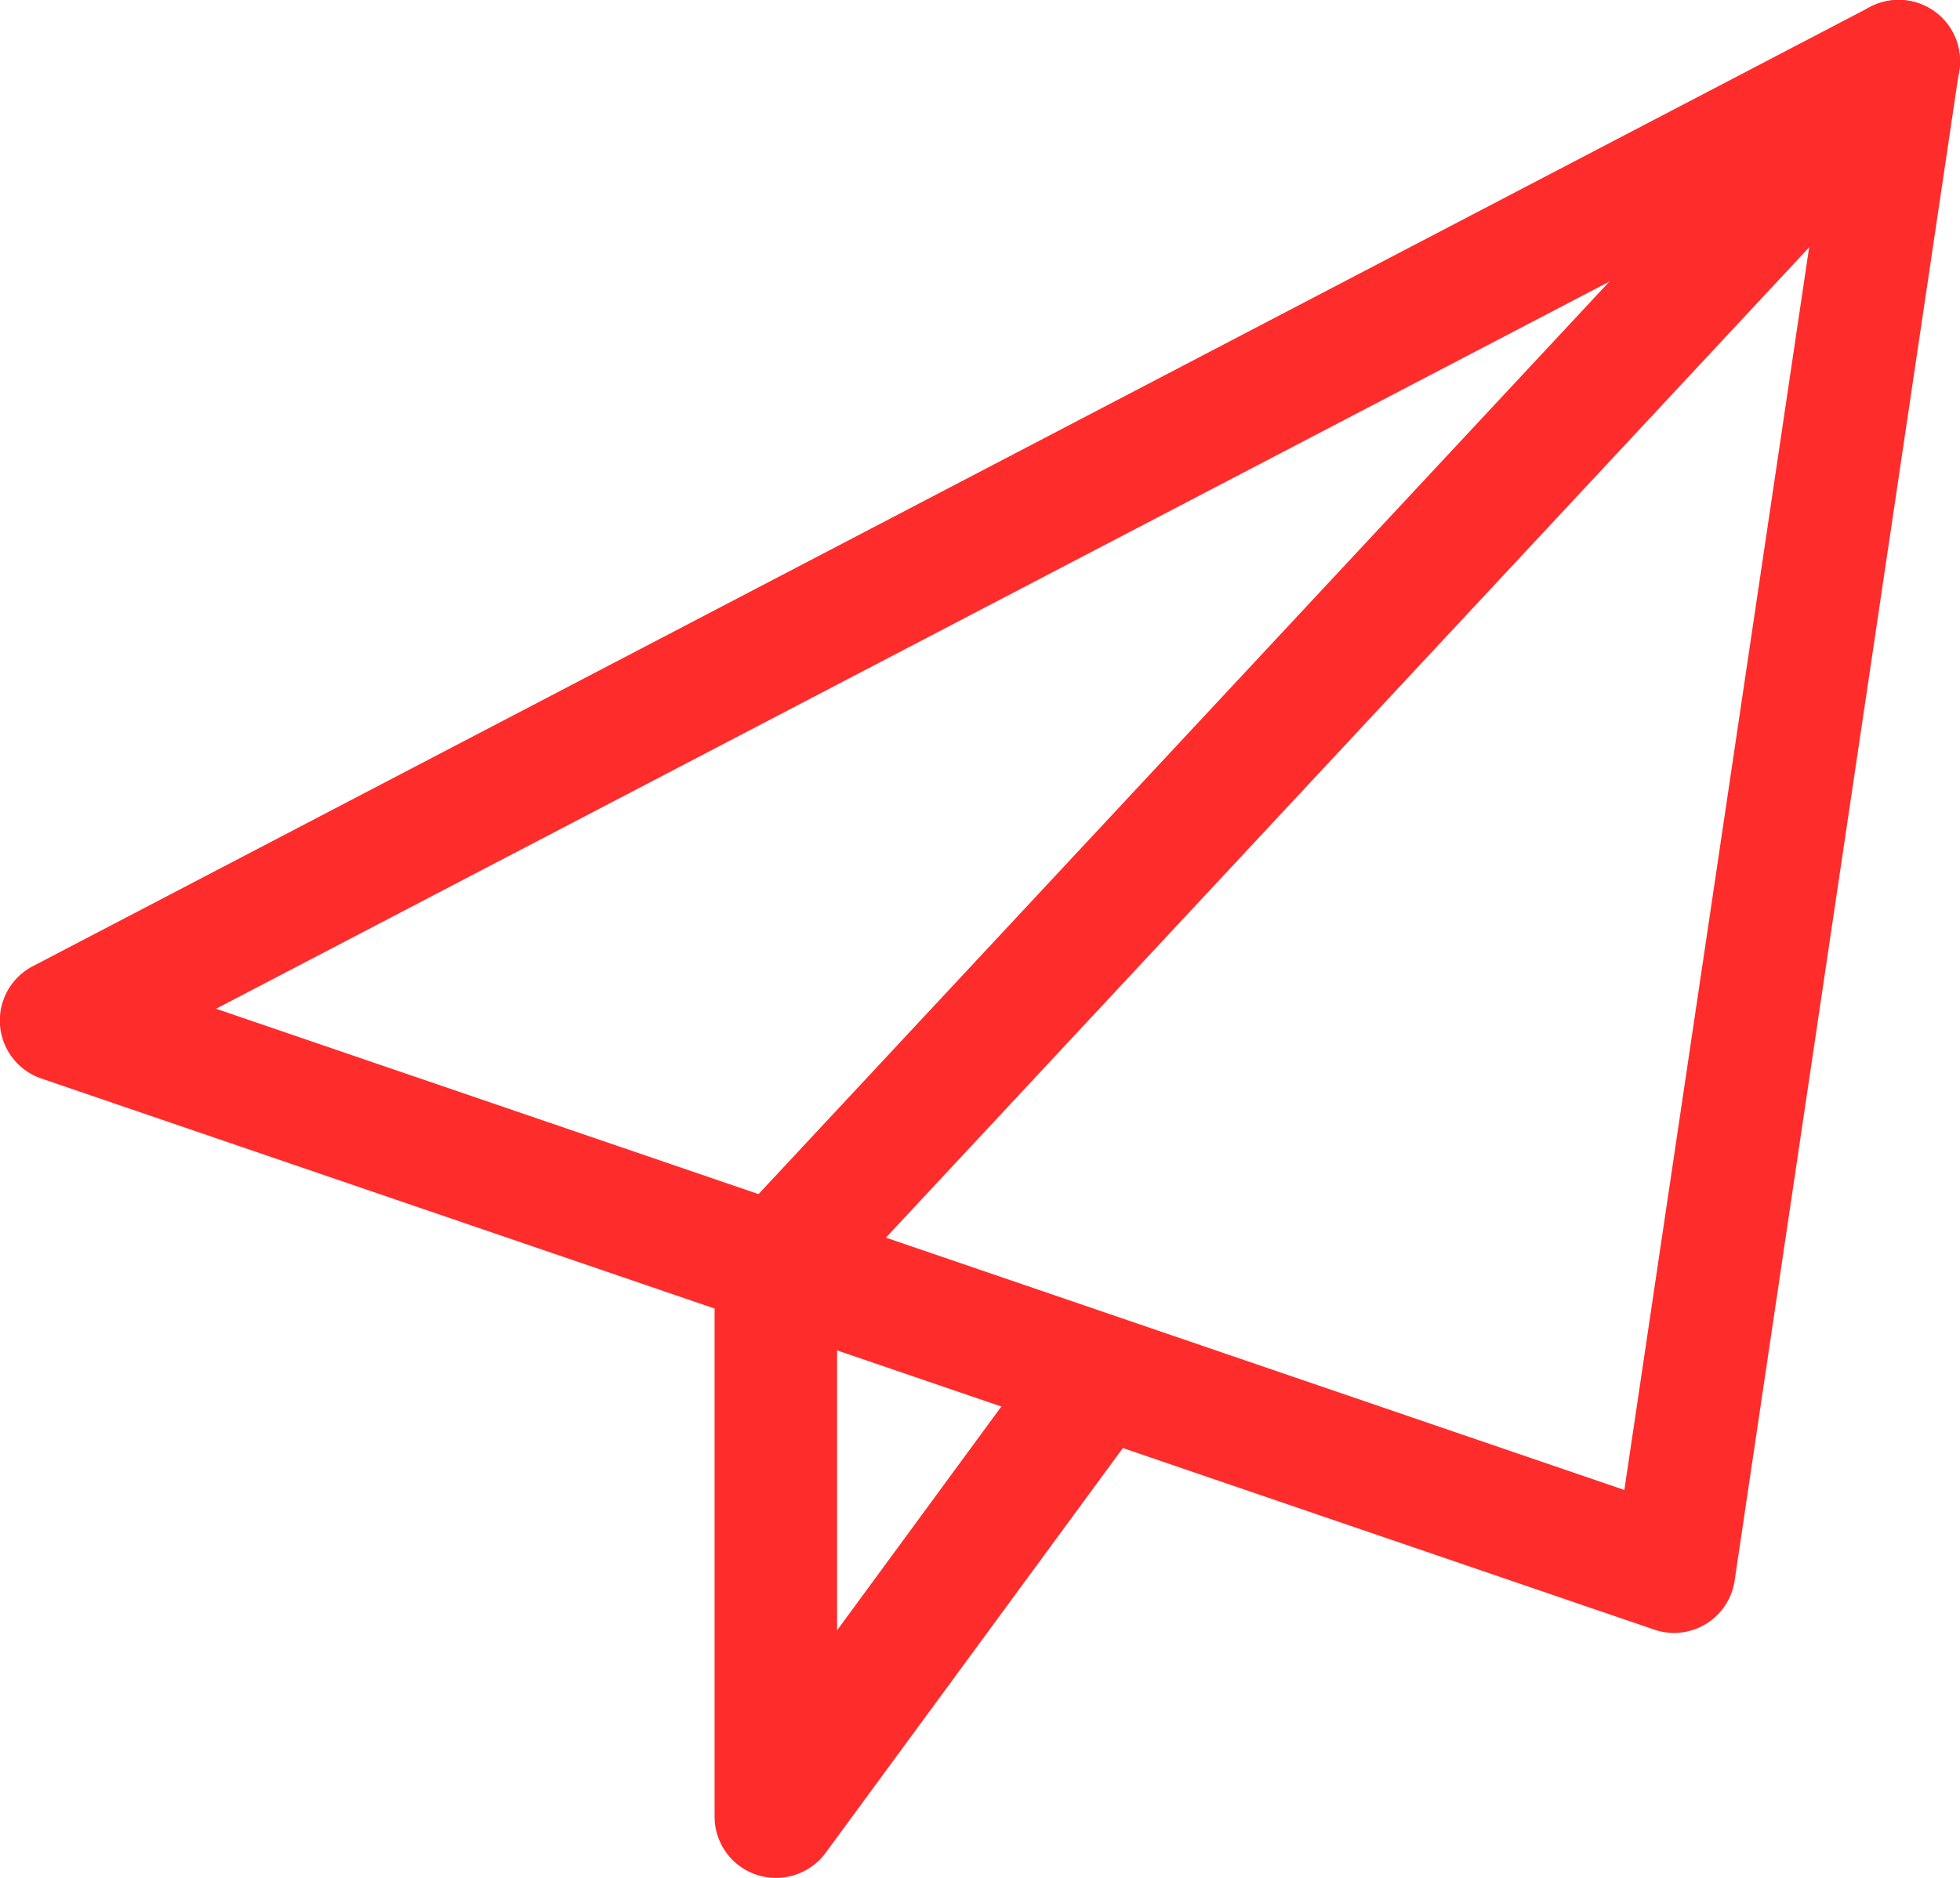
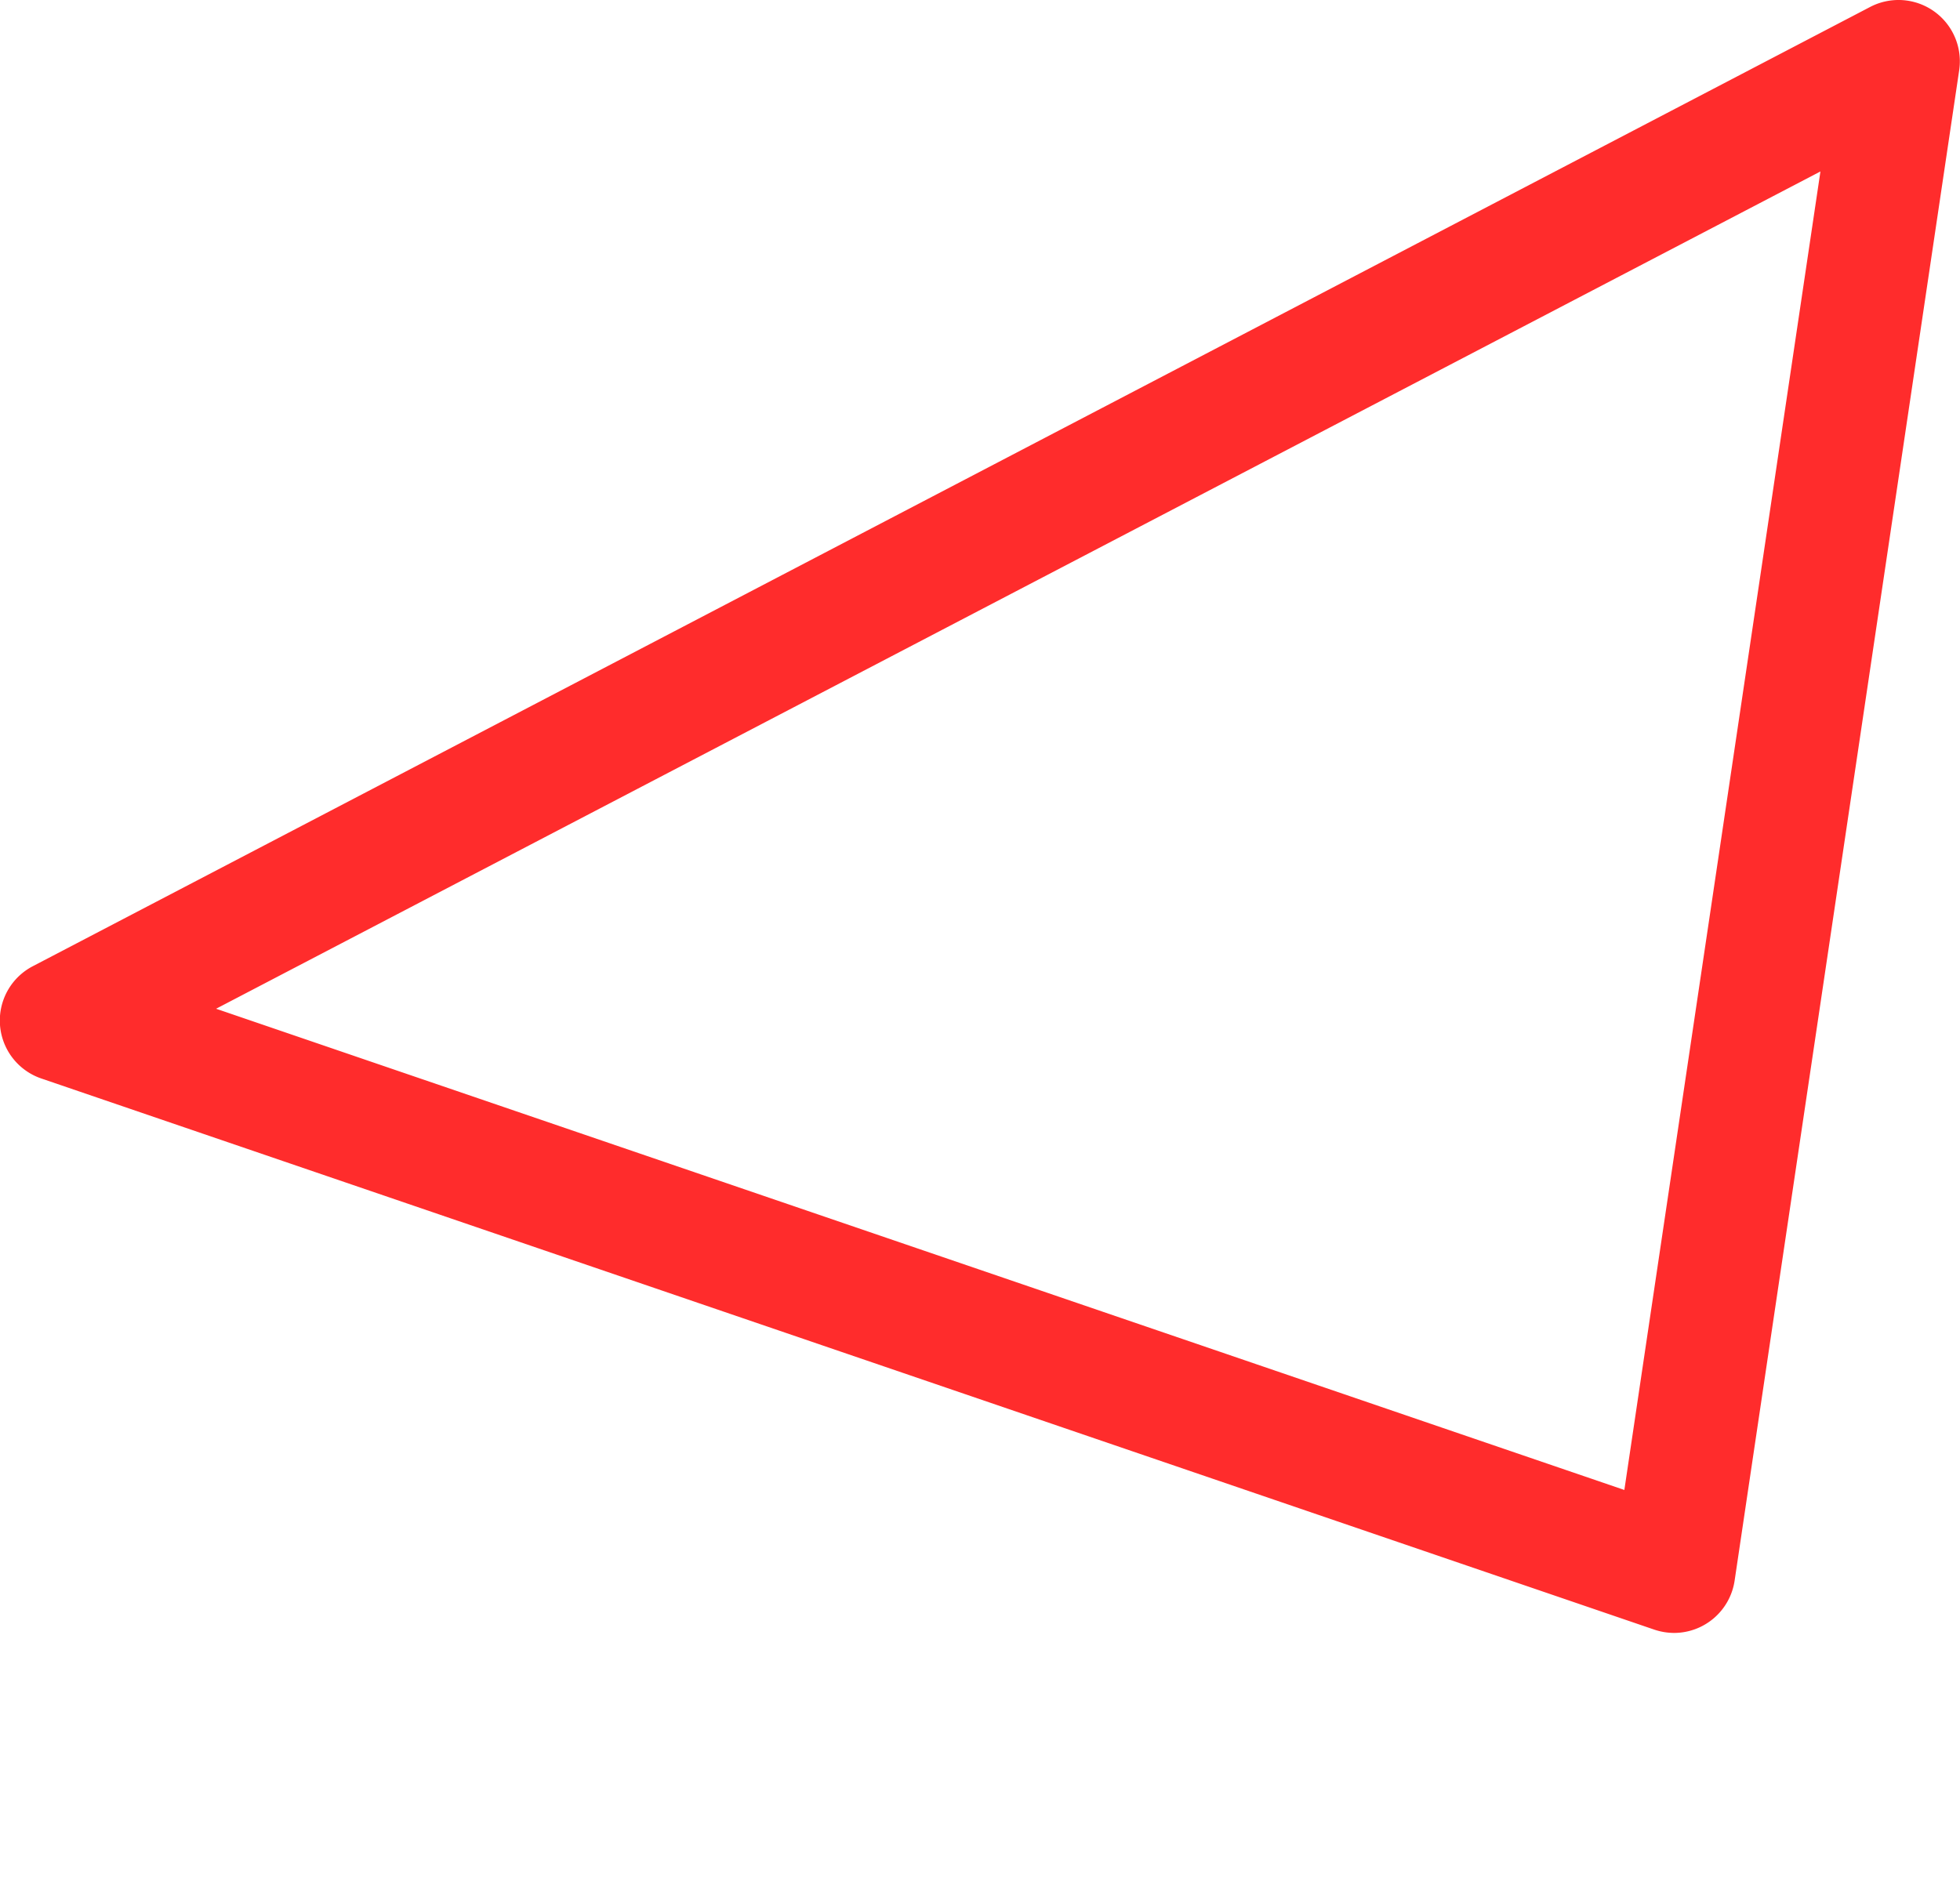
<svg xmlns="http://www.w3.org/2000/svg" width="24" height="23" viewBox="0 0 24 23">
  <g id="newsletter-icon" transform="translate(0 0)">
    <path id="Path_21368" data-name="Path 21368" d="M20.5,20a.767.767,0,0,1-.242-.04L.508,13.21A.75.75,0,0,1,.4,11.835L22.9.085a.751.751,0,0,1,1.09.776l-2.75,18.5A.751.751,0,0,1,20.5,20ZM2.646,12.355,19.89,18.249,22.291,2.1Z" fill="#ff2c2c" />
-     <path id="Path_21369" data-name="Path 21369" d="M9.5,23a.75.75,0,0,1-.75-.75V15.5a.755.755,0,0,1,.2-.512L22.7.238a.751.751,0,0,1,1.1,1.024L10.25,15.8v4.168l2.5-3.407a.75.75,0,1,1,1.209.889L10.105,22.7A.755.755,0,0,1,9.5,23Z" fill="#ff2c2c" />
  </g>
</svg>